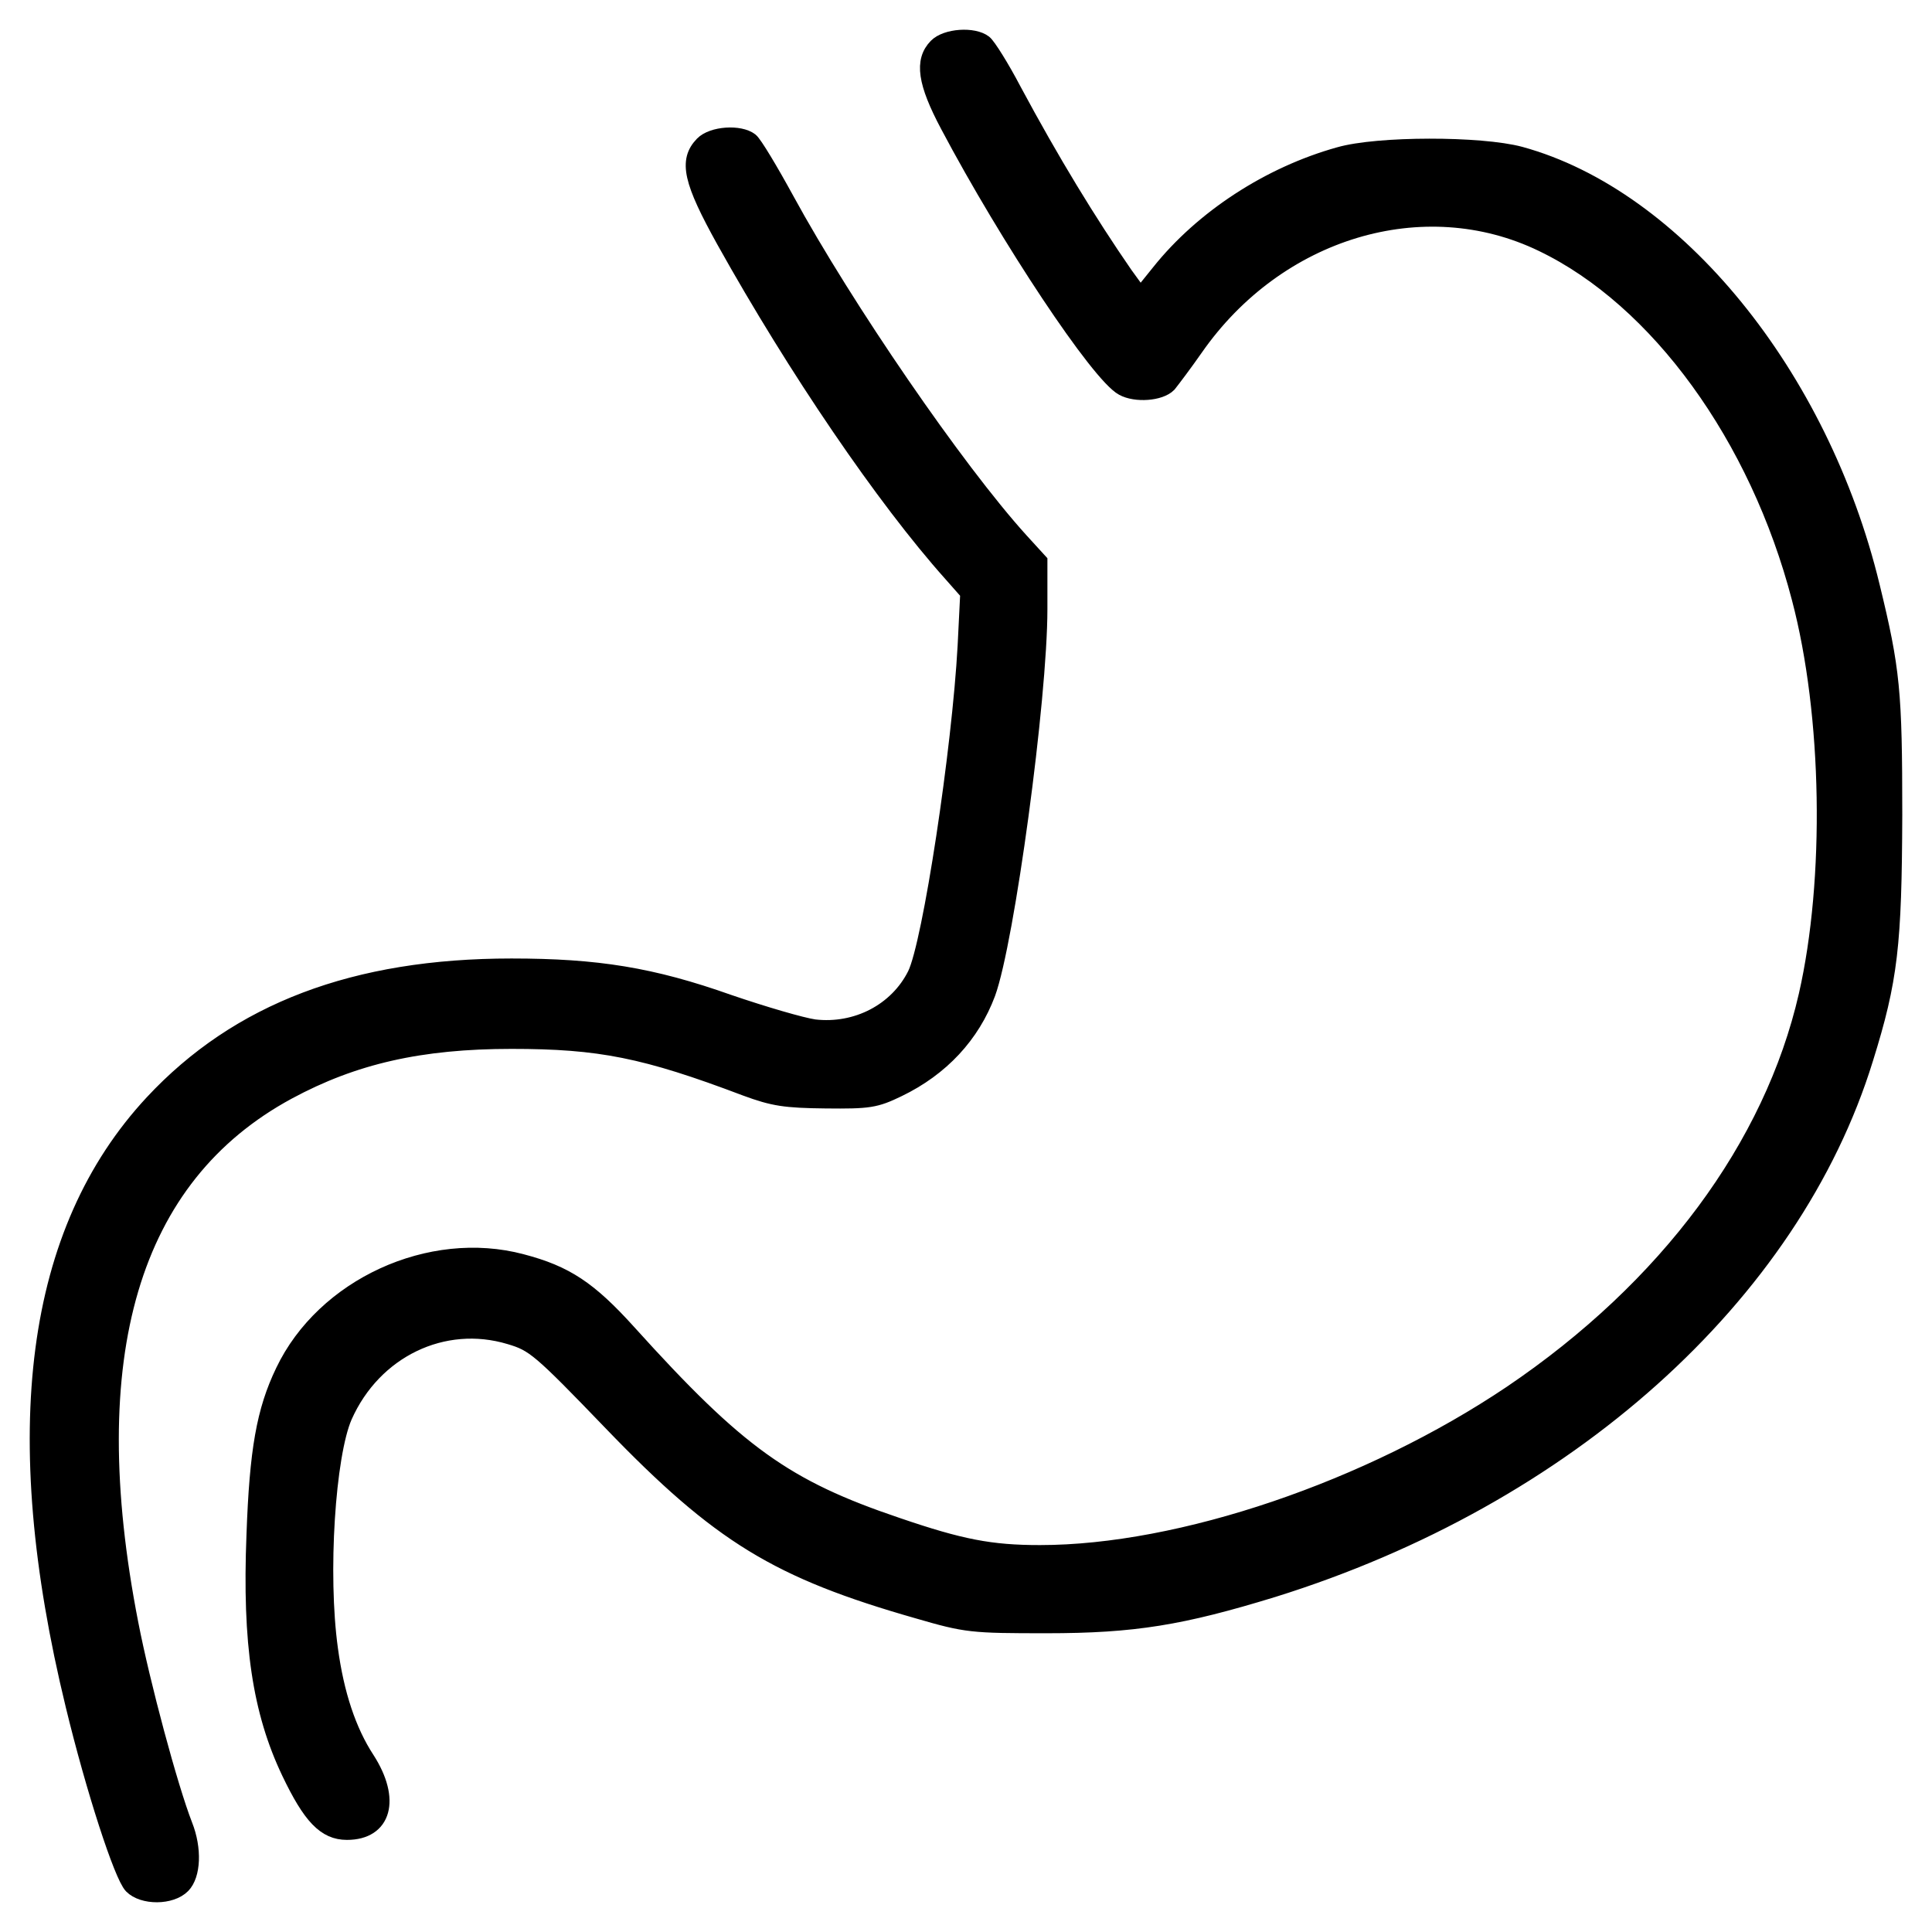
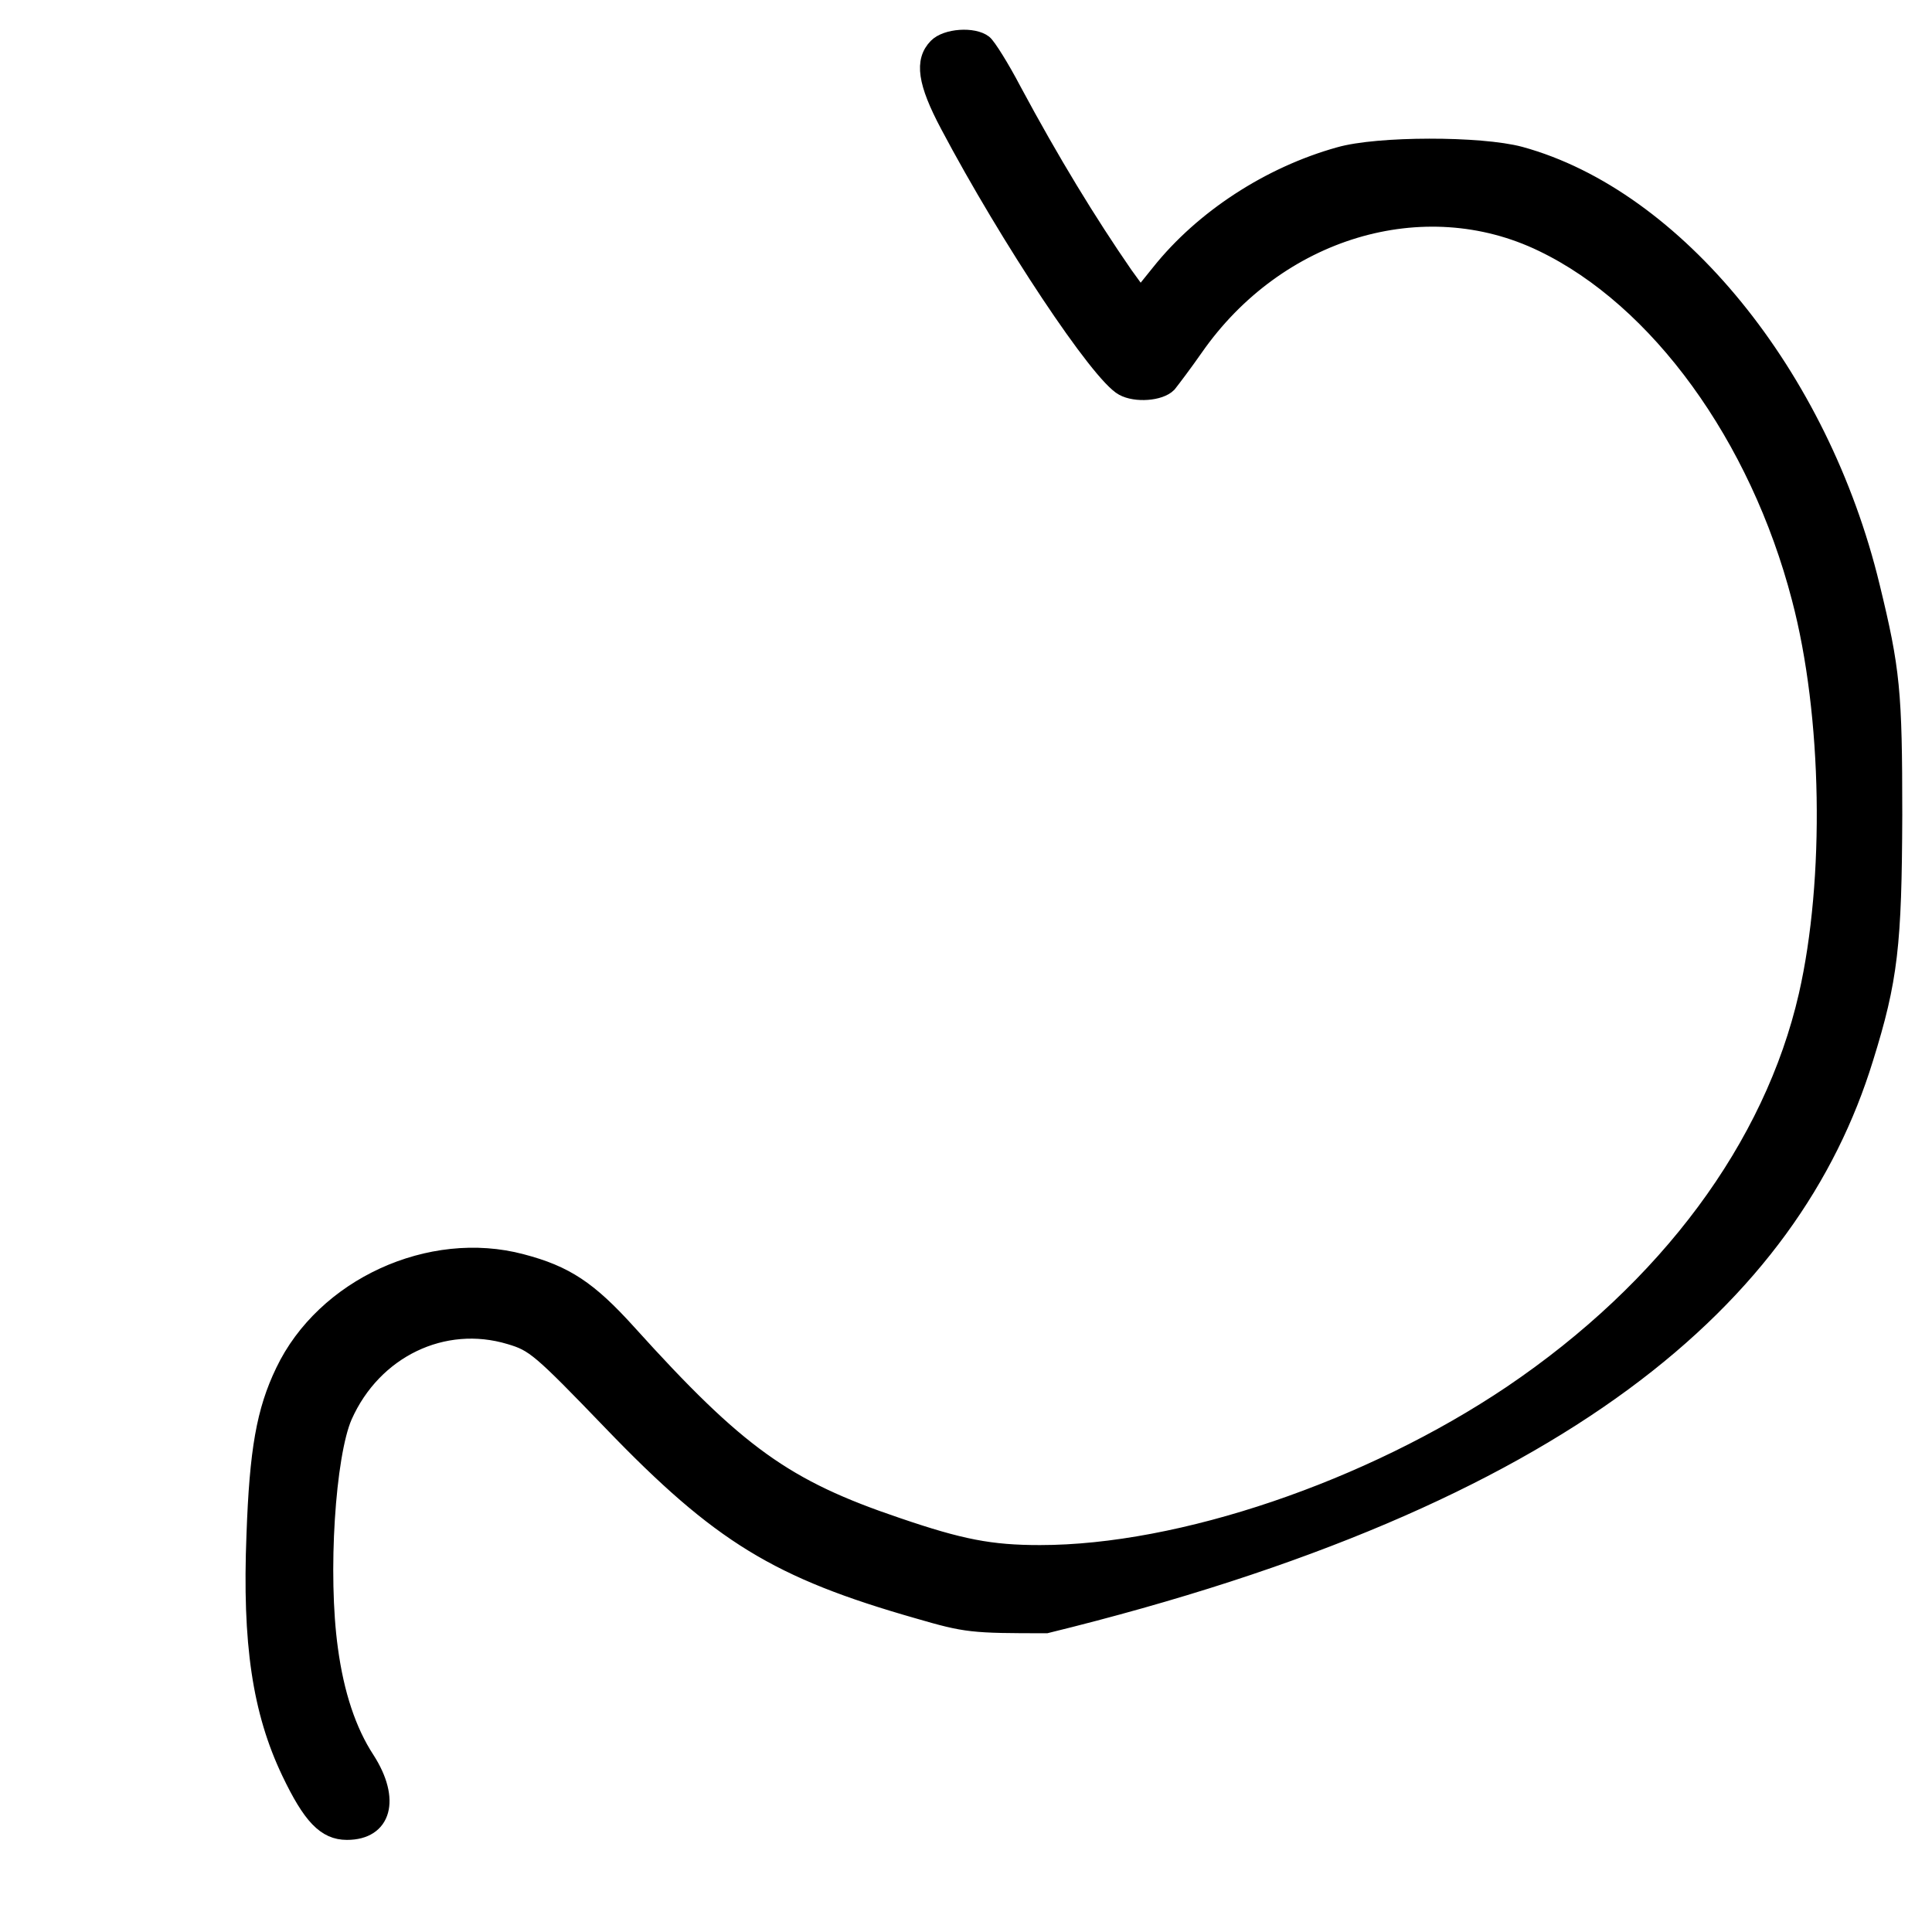
<svg xmlns="http://www.w3.org/2000/svg" width="52" height="52" viewBox="0 0 52 52" fill="none">
-   <path d="M25.195 1.24C24.81 1.635 24.892 2.221 25.509 3.381C27.117 6.419 29.563 10.102 30.216 10.449C30.565 10.641 31.229 10.593 31.462 10.354C31.567 10.222 31.893 9.792 32.185 9.373C34.387 6.215 38.313 5.031 41.505 6.574C44.616 8.069 47.295 11.765 48.425 16.107C49.252 19.24 49.322 23.678 48.612 26.787C47.68 30.854 44.86 34.657 40.666 37.492C36.845 40.063 31.777 41.786 27.991 41.786C26.662 41.786 25.859 41.63 24.146 41.044C21.14 40.028 19.87 39.118 16.923 35.853C15.863 34.681 15.233 34.263 14.045 33.952C11.575 33.294 8.709 34.609 7.614 36.906C7.102 37.97 6.915 39.035 6.834 41.307C6.717 44.238 6.997 46.068 7.777 47.706C8.348 48.902 8.744 49.321 9.338 49.321C10.34 49.321 10.585 48.436 9.886 47.347C9.385 46.582 9.059 45.589 8.896 44.381C8.616 42.36 8.826 39.166 9.28 38.126C10.072 36.344 11.936 35.447 13.719 35.985C14.36 36.176 14.511 36.296 16.445 38.305C19.369 41.343 20.93 42.288 24.694 43.364C26.01 43.747 26.15 43.759 28.165 43.759C30.53 43.759 31.812 43.544 34.27 42.79C42.169 40.327 48.251 34.885 50.219 28.498C50.883 26.369 50.988 25.436 51 21.931C51 18.606 50.942 18.02 50.394 15.772C49.019 10.091 45.117 5.294 40.922 4.146C39.851 3.859 37.078 3.859 36.041 4.158C34.154 4.684 32.359 5.857 31.194 7.316L30.693 7.938L30.286 7.376C29.319 5.976 28.317 4.338 27.291 2.424C26.965 1.802 26.604 1.228 26.499 1.144C26.208 0.917 25.462 0.965 25.195 1.24Z" fill="black" stroke="black" stroke-width="0.4" />
-   <path d="M18.903 3.871C18.461 4.326 18.589 4.876 19.486 6.491C21.408 9.935 23.785 13.428 25.591 15.449L26.045 15.963L25.975 17.375C25.824 20.173 25.032 25.4 24.624 26.225C24.134 27.206 23.051 27.768 21.921 27.637C21.583 27.589 20.558 27.29 19.614 26.967C17.552 26.237 16.072 25.998 13.766 25.998C9.548 25.998 6.403 27.194 4.096 29.67C0.88 33.127 0.17 38.533 1.964 45.9C2.511 48.161 3.269 50.493 3.537 50.768C3.84 51.079 4.608 51.079 4.923 50.756C5.203 50.469 5.238 49.764 4.981 49.118C4.585 48.101 3.84 45.326 3.525 43.7C2.115 36.487 3.537 31.679 7.754 29.395C9.525 28.438 11.319 28.031 13.766 28.031C16.142 28.031 17.354 28.271 20.068 29.299C20.814 29.574 21.129 29.622 22.224 29.634C23.389 29.646 23.564 29.622 24.181 29.323C25.346 28.761 26.173 27.864 26.593 26.74C27.105 25.34 27.991 18.81 27.991 16.394V15.102L27.478 14.54C25.754 12.638 22.76 8.273 21.175 5.366C20.744 4.577 20.313 3.859 20.208 3.776C19.917 3.548 19.171 3.596 18.903 3.871Z" fill="black" stroke="black" stroke-width="0.4" />
+   <path d="M25.195 1.24C24.81 1.635 24.892 2.221 25.509 3.381C27.117 6.419 29.563 10.102 30.216 10.449C30.565 10.641 31.229 10.593 31.462 10.354C31.567 10.222 31.893 9.792 32.185 9.373C34.387 6.215 38.313 5.031 41.505 6.574C44.616 8.069 47.295 11.765 48.425 16.107C49.252 19.24 49.322 23.678 48.612 26.787C47.68 30.854 44.86 34.657 40.666 37.492C36.845 40.063 31.777 41.786 27.991 41.786C26.662 41.786 25.859 41.63 24.146 41.044C21.14 40.028 19.87 39.118 16.923 35.853C15.863 34.681 15.233 34.263 14.045 33.952C11.575 33.294 8.709 34.609 7.614 36.906C7.102 37.97 6.915 39.035 6.834 41.307C6.717 44.238 6.997 46.068 7.777 47.706C8.348 48.902 8.744 49.321 9.338 49.321C10.34 49.321 10.585 48.436 9.886 47.347C9.385 46.582 9.059 45.589 8.896 44.381C8.616 42.36 8.826 39.166 9.28 38.126C10.072 36.344 11.936 35.447 13.719 35.985C14.36 36.176 14.511 36.296 16.445 38.305C19.369 41.343 20.93 42.288 24.694 43.364C26.01 43.747 26.15 43.759 28.165 43.759C42.169 40.327 48.251 34.885 50.219 28.498C50.883 26.369 50.988 25.436 51 21.931C51 18.606 50.942 18.02 50.394 15.772C49.019 10.091 45.117 5.294 40.922 4.146C39.851 3.859 37.078 3.859 36.041 4.158C34.154 4.684 32.359 5.857 31.194 7.316L30.693 7.938L30.286 7.376C29.319 5.976 28.317 4.338 27.291 2.424C26.965 1.802 26.604 1.228 26.499 1.144C26.208 0.917 25.462 0.965 25.195 1.24Z" fill="black" stroke="black" stroke-width="0.4" />
</svg>